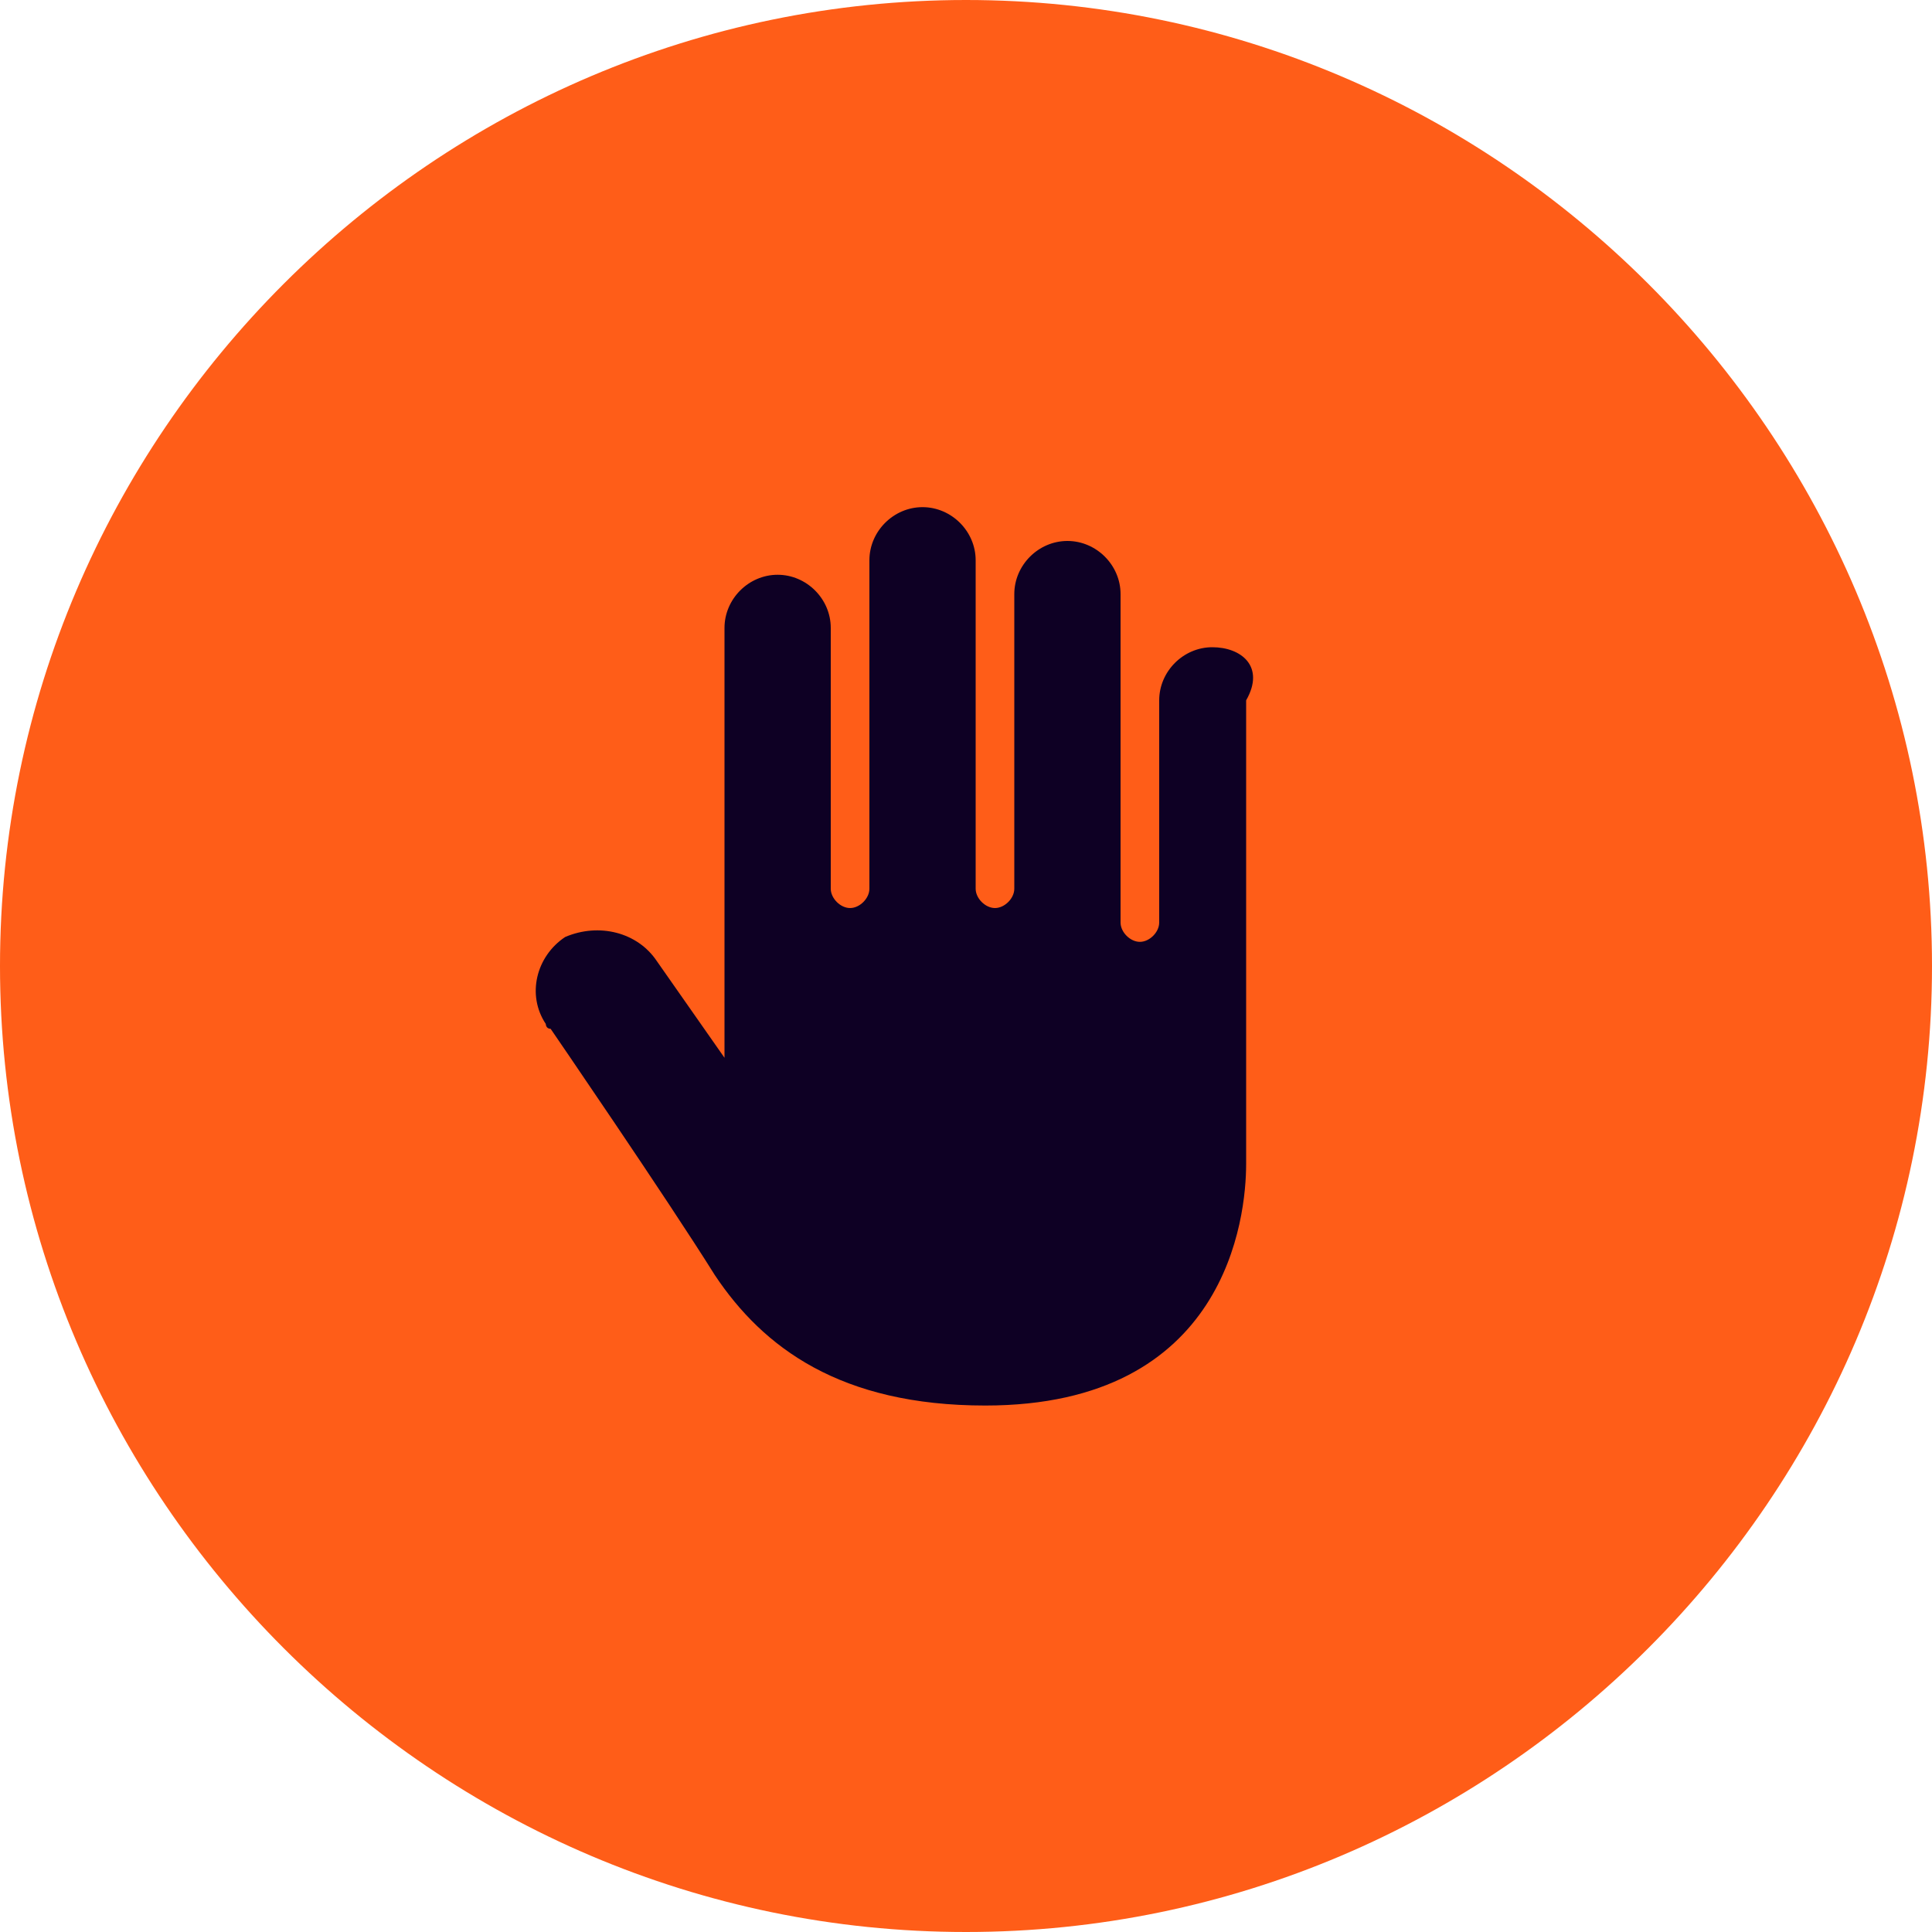
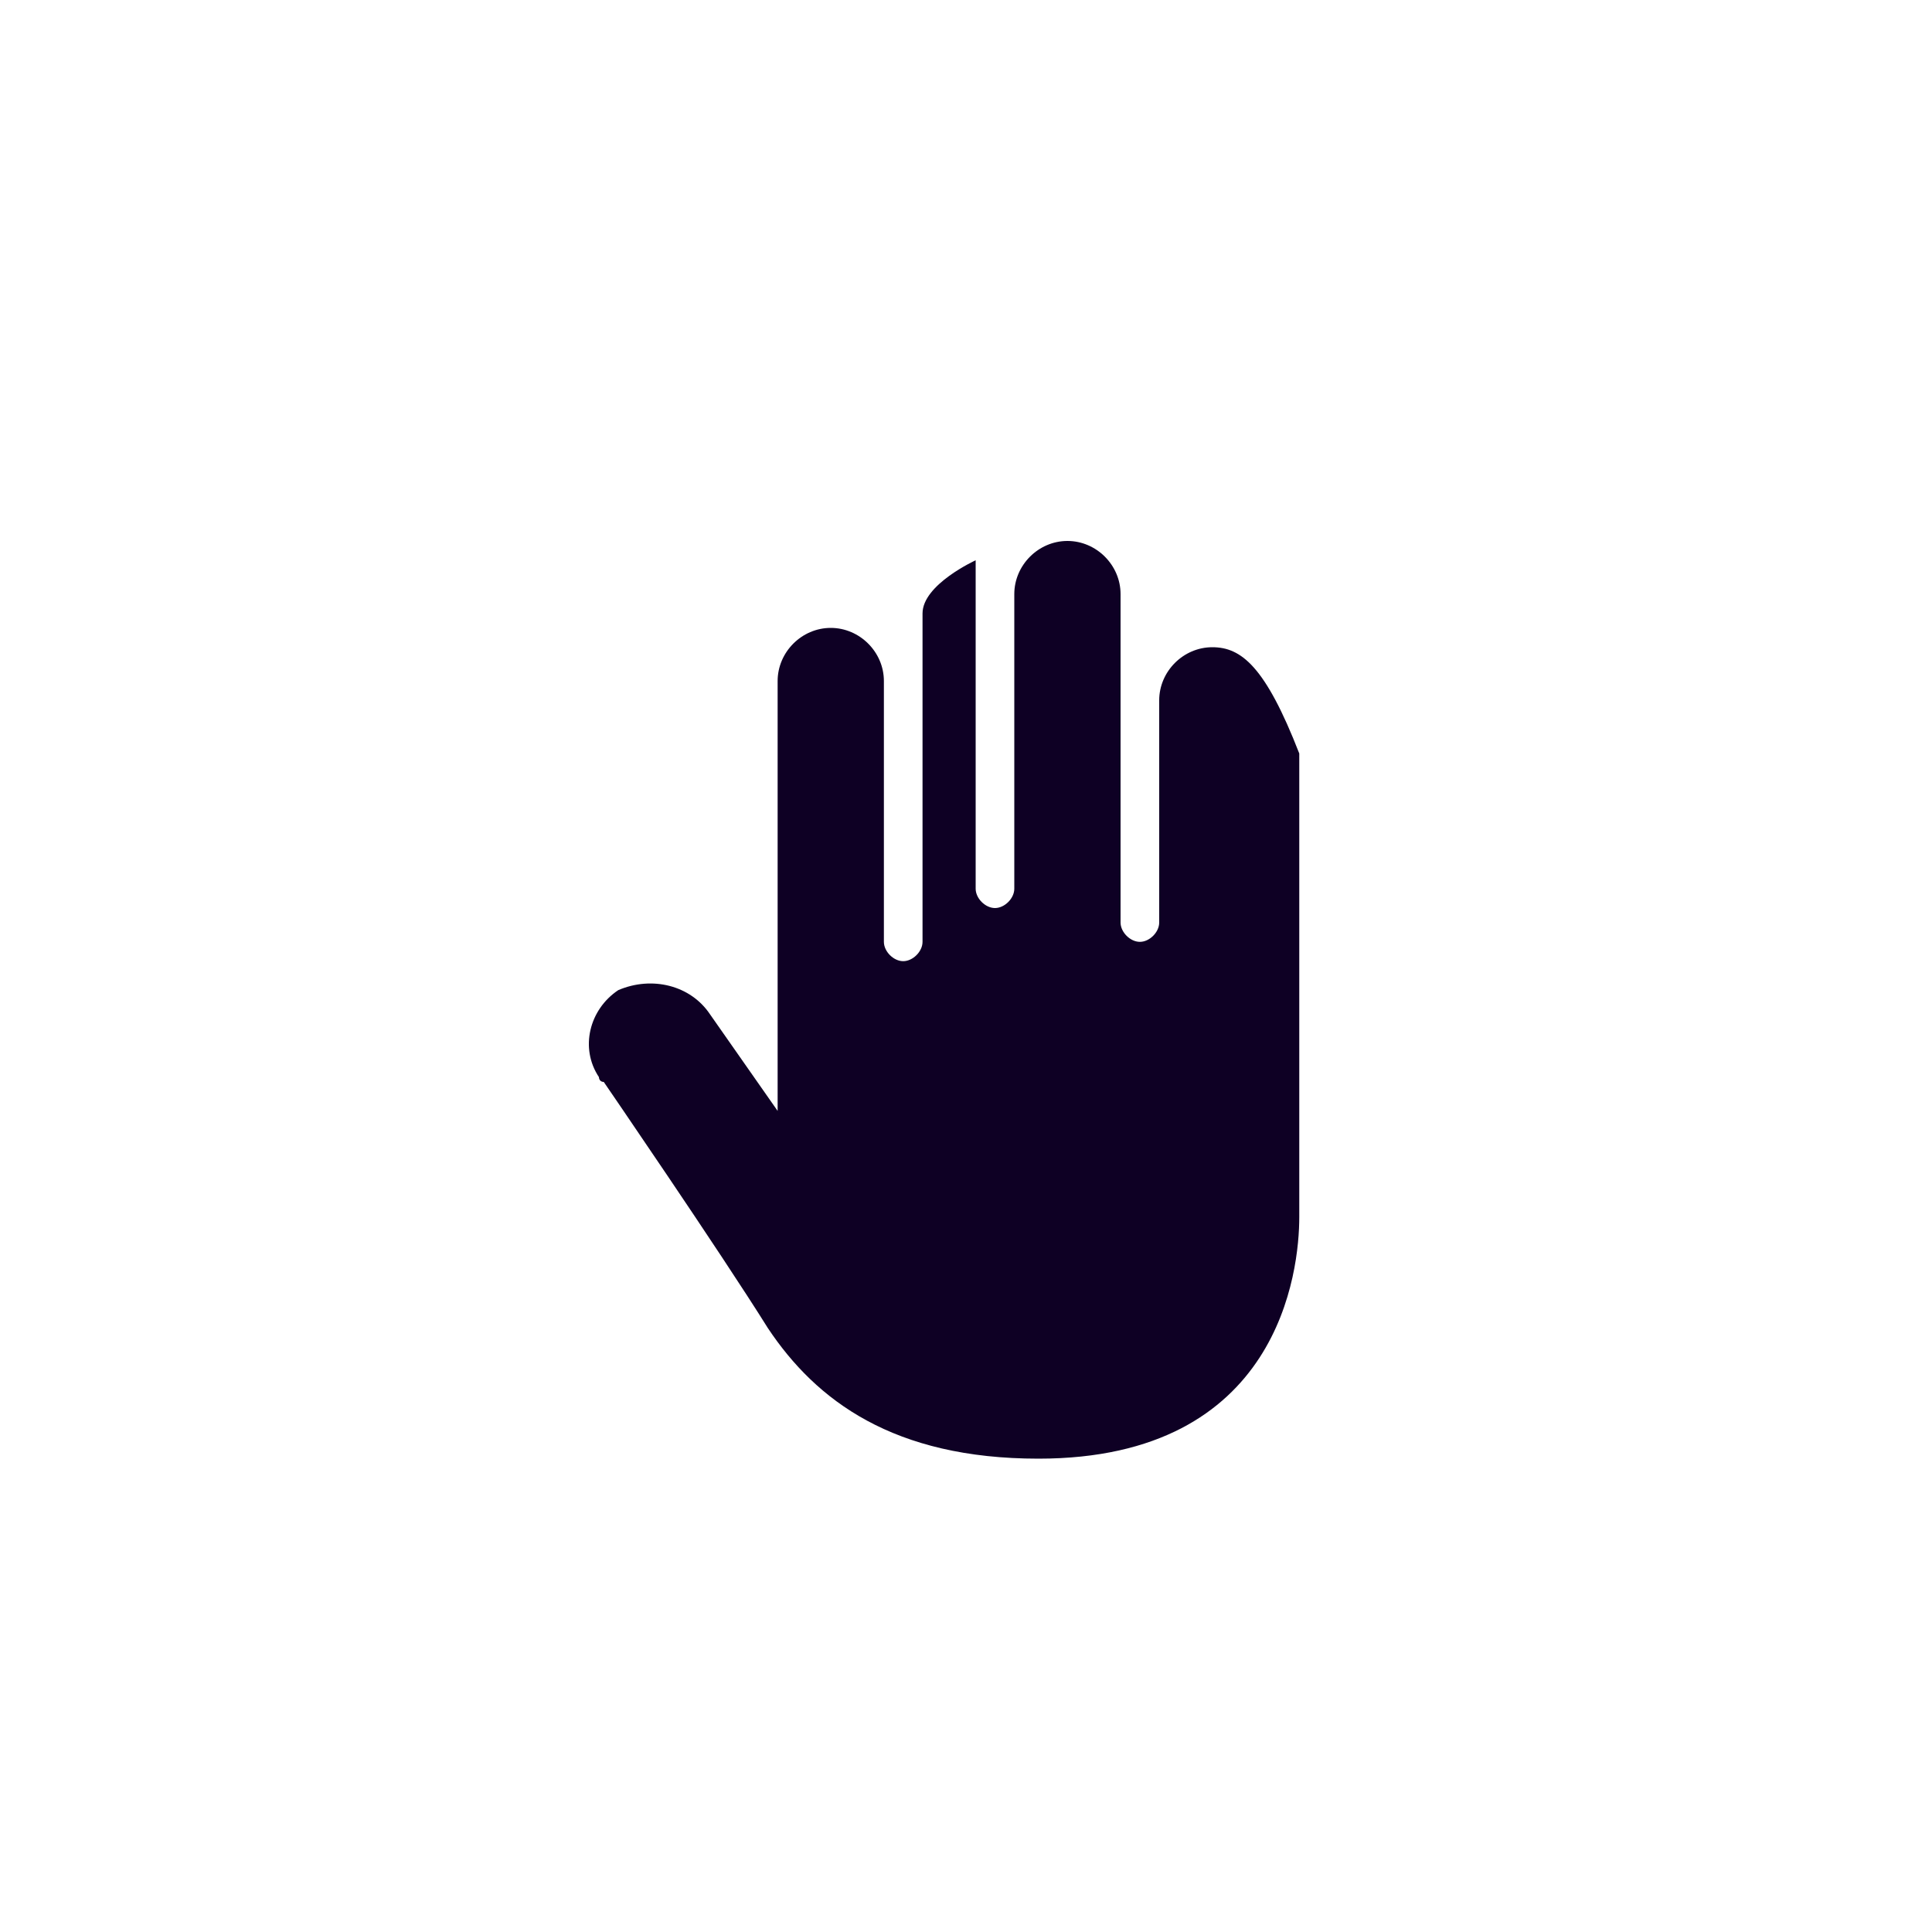
<svg xmlns="http://www.w3.org/2000/svg" version="1.1" id="Laag_1" x="0px" y="0px" width="40px" height="40px" viewBox="0 0 40 40" style="enable-background:new 0 0 40 40;" xml:space="preserve">
  <style type="text/css">
	.st0{fill:#FF5D18;}
	.st1{fill:#0E0024;}
</style>
  <g id="Group_2591" transform="translate(-1218 -2976)">
-     <path id="Path_11" class="st0" d="M1238,2976c11,0,20,9,20,20s-9,20-20,20s-20-9-20-20S1227,2976,1238,2976z" />
-     <path id="palm-of-hand" class="st1" d="M1243.1,2989.4c-0.6,0-1.1,0.5-1.1,1.1v4.6c0,0.2-0.2,0.4-0.4,0.4c-0.2,0-0.4-0.2-0.4-0.4   v-6.8c0-0.6-0.5-1.1-1.1-1.1c-0.6,0-1.1,0.5-1.1,1.1v6.1c0,0.2-0.2,0.4-0.4,0.4c-0.2,0-0.4-0.2-0.4-0.4v-6.8c0-0.6-0.5-1.1-1.1-1.1   s-1.1,0.5-1.1,1.1v6.8c0,0.2-0.2,0.4-0.4,0.4c-0.2,0-0.4-0.2-0.4-0.4v-5.4c0-0.6-0.5-1.1-1.1-1.1c-0.6,0-1.1,0.5-1.1,1.1v8.9   l-1.4-2c-0.4-0.6-1.2-0.8-1.9-0.5c-0.6,0.4-0.8,1.2-0.4,1.8c0,0,0,0.1,0.1,0.1c0,0,2.4,3.5,3.4,5.1c1,1.5,2.6,2.7,5.6,2.7   c5,0,5.4-3.9,5.4-5v-9.6C1244.2,2989.8,1243.7,2989.4,1243.1,2989.4z" />
+     <path id="palm-of-hand" class="st1" d="M1243.1,2989.4c-0.6,0-1.1,0.5-1.1,1.1v4.6c0,0.2-0.2,0.4-0.4,0.4c-0.2,0-0.4-0.2-0.4-0.4   v-6.8c0-0.6-0.5-1.1-1.1-1.1c-0.6,0-1.1,0.5-1.1,1.1v6.1c0,0.2-0.2,0.4-0.4,0.4c-0.2,0-0.4-0.2-0.4-0.4v-6.8s-1.1,0.5-1.1,1.1v6.8c0,0.2-0.2,0.4-0.4,0.4c-0.2,0-0.4-0.2-0.4-0.4v-5.4c0-0.6-0.5-1.1-1.1-1.1c-0.6,0-1.1,0.5-1.1,1.1v8.9   l-1.4-2c-0.4-0.6-1.2-0.8-1.9-0.5c-0.6,0.4-0.8,1.2-0.4,1.8c0,0,0,0.1,0.1,0.1c0,0,2.4,3.5,3.4,5.1c1,1.5,2.6,2.7,5.6,2.7   c5,0,5.4-3.9,5.4-5v-9.6C1244.2,2989.8,1243.7,2989.4,1243.1,2989.4z" />
  </g>
</svg>